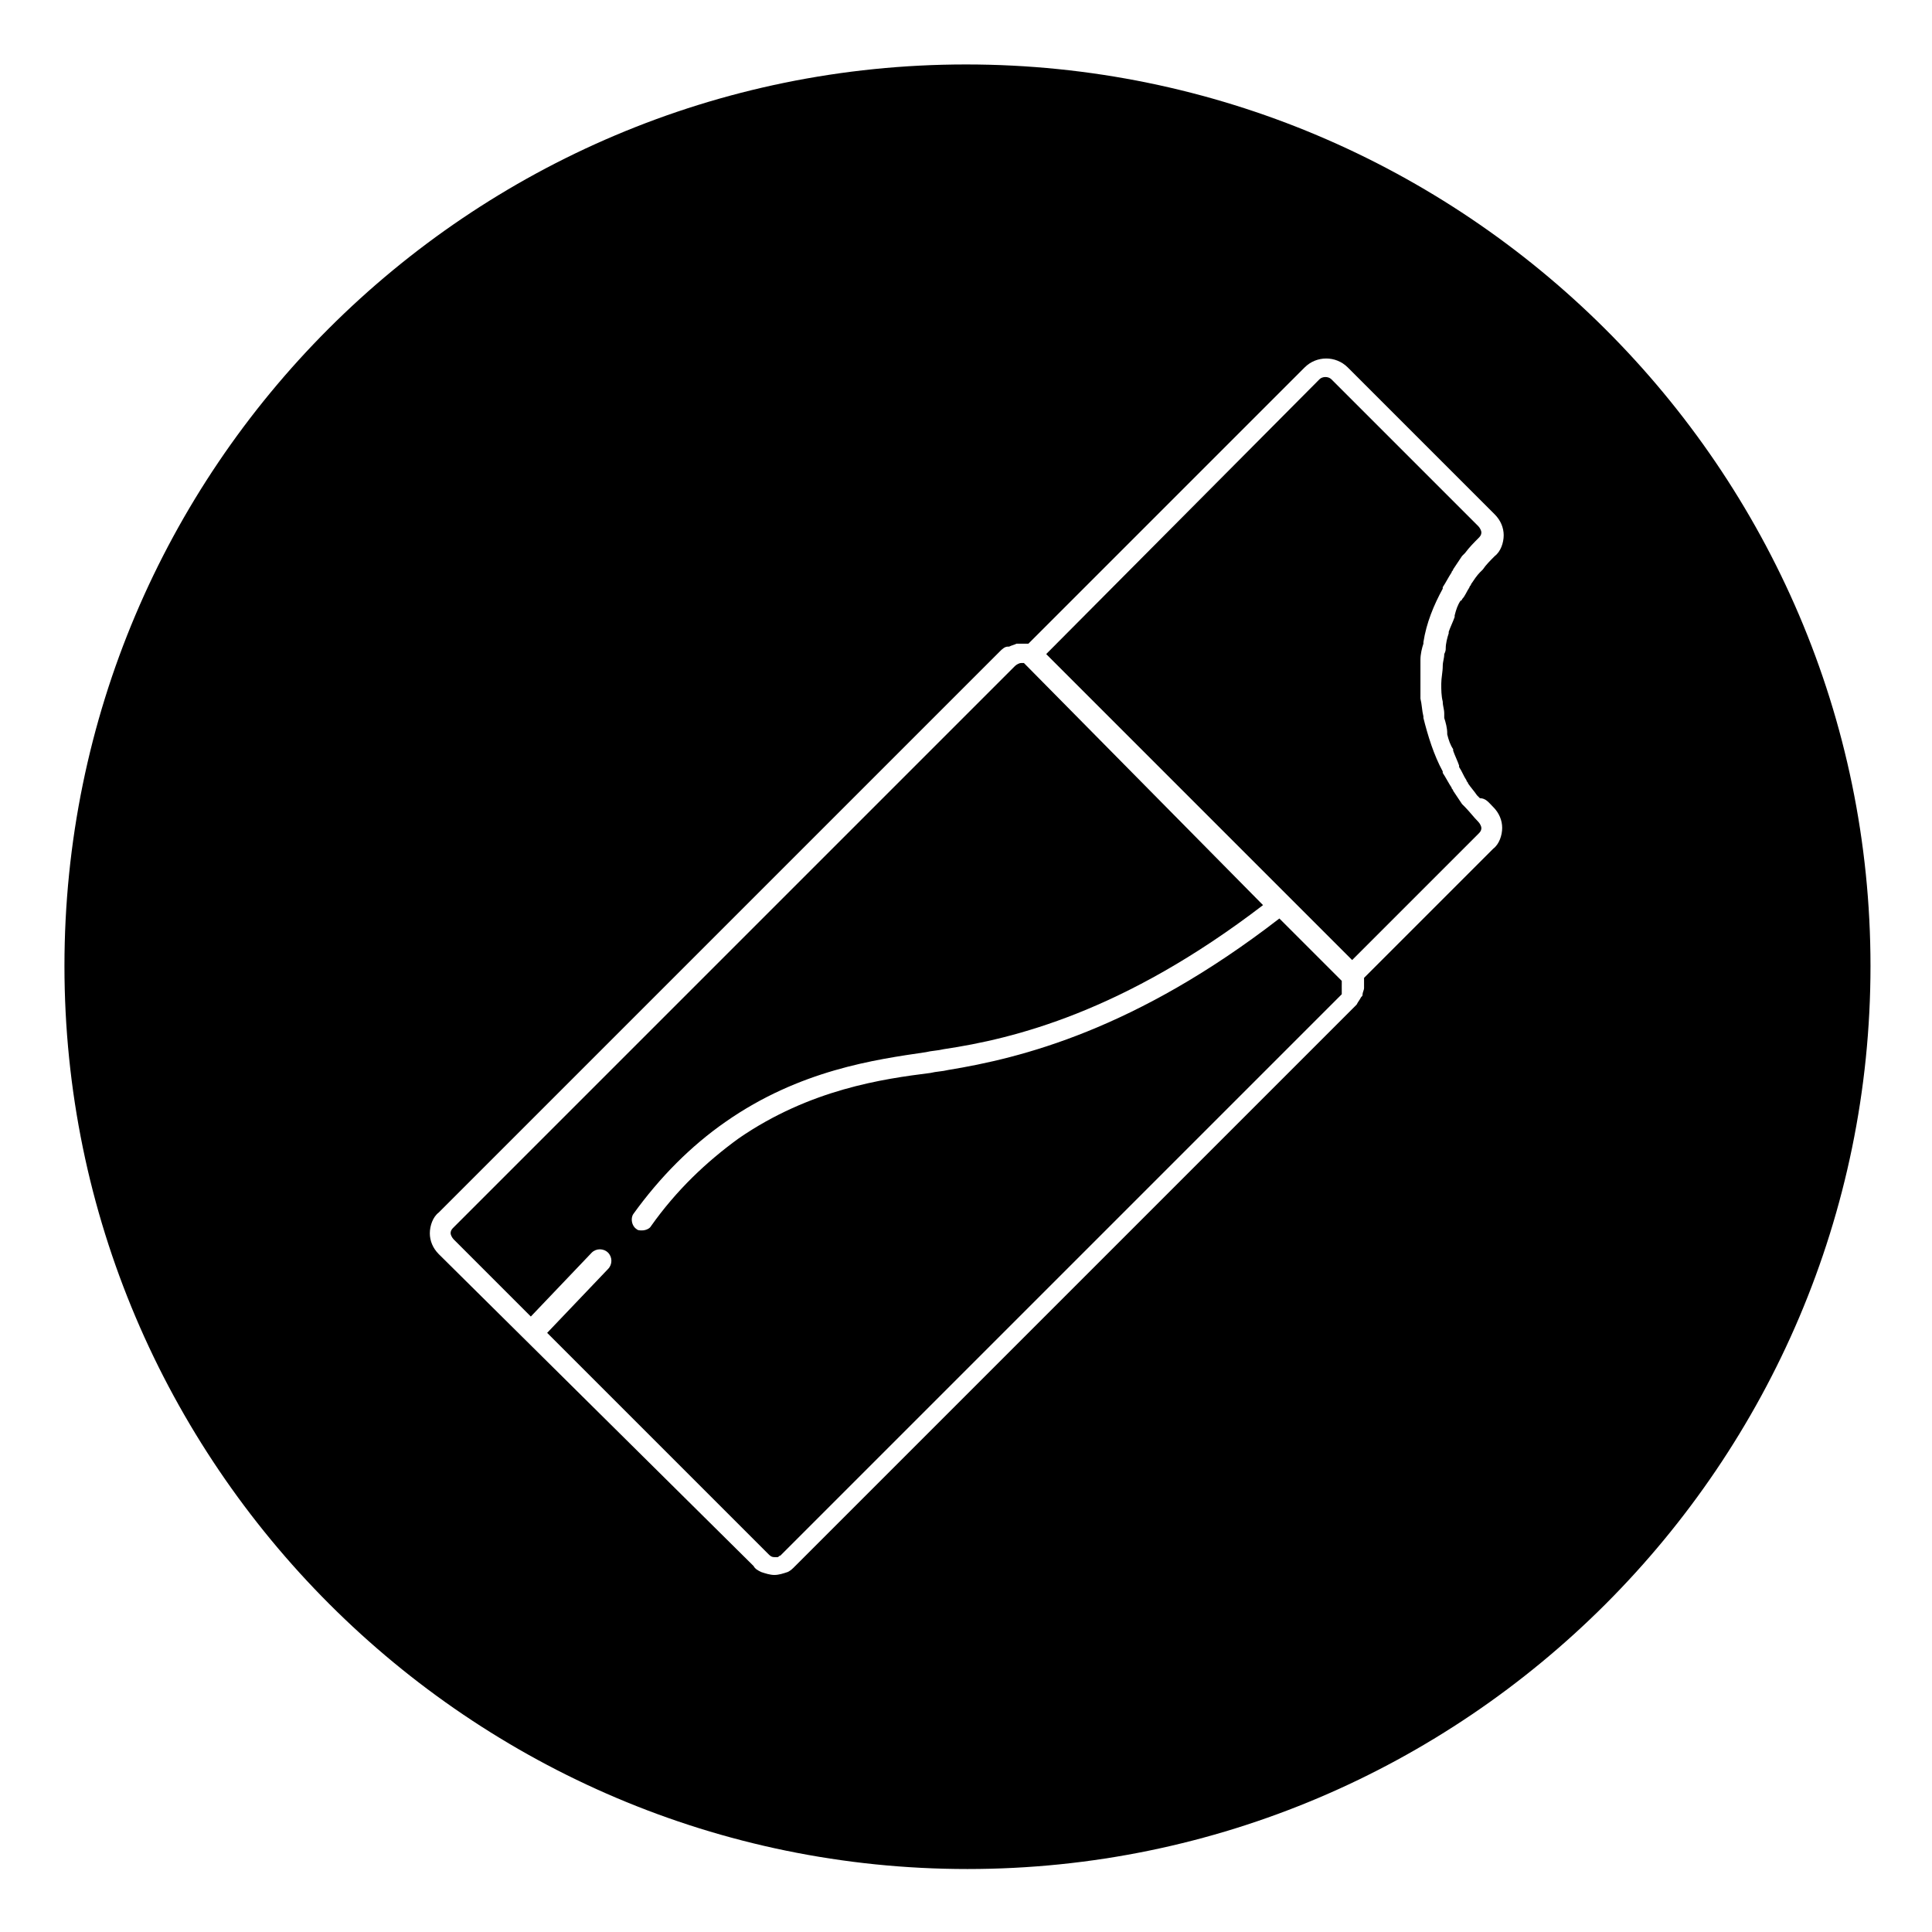
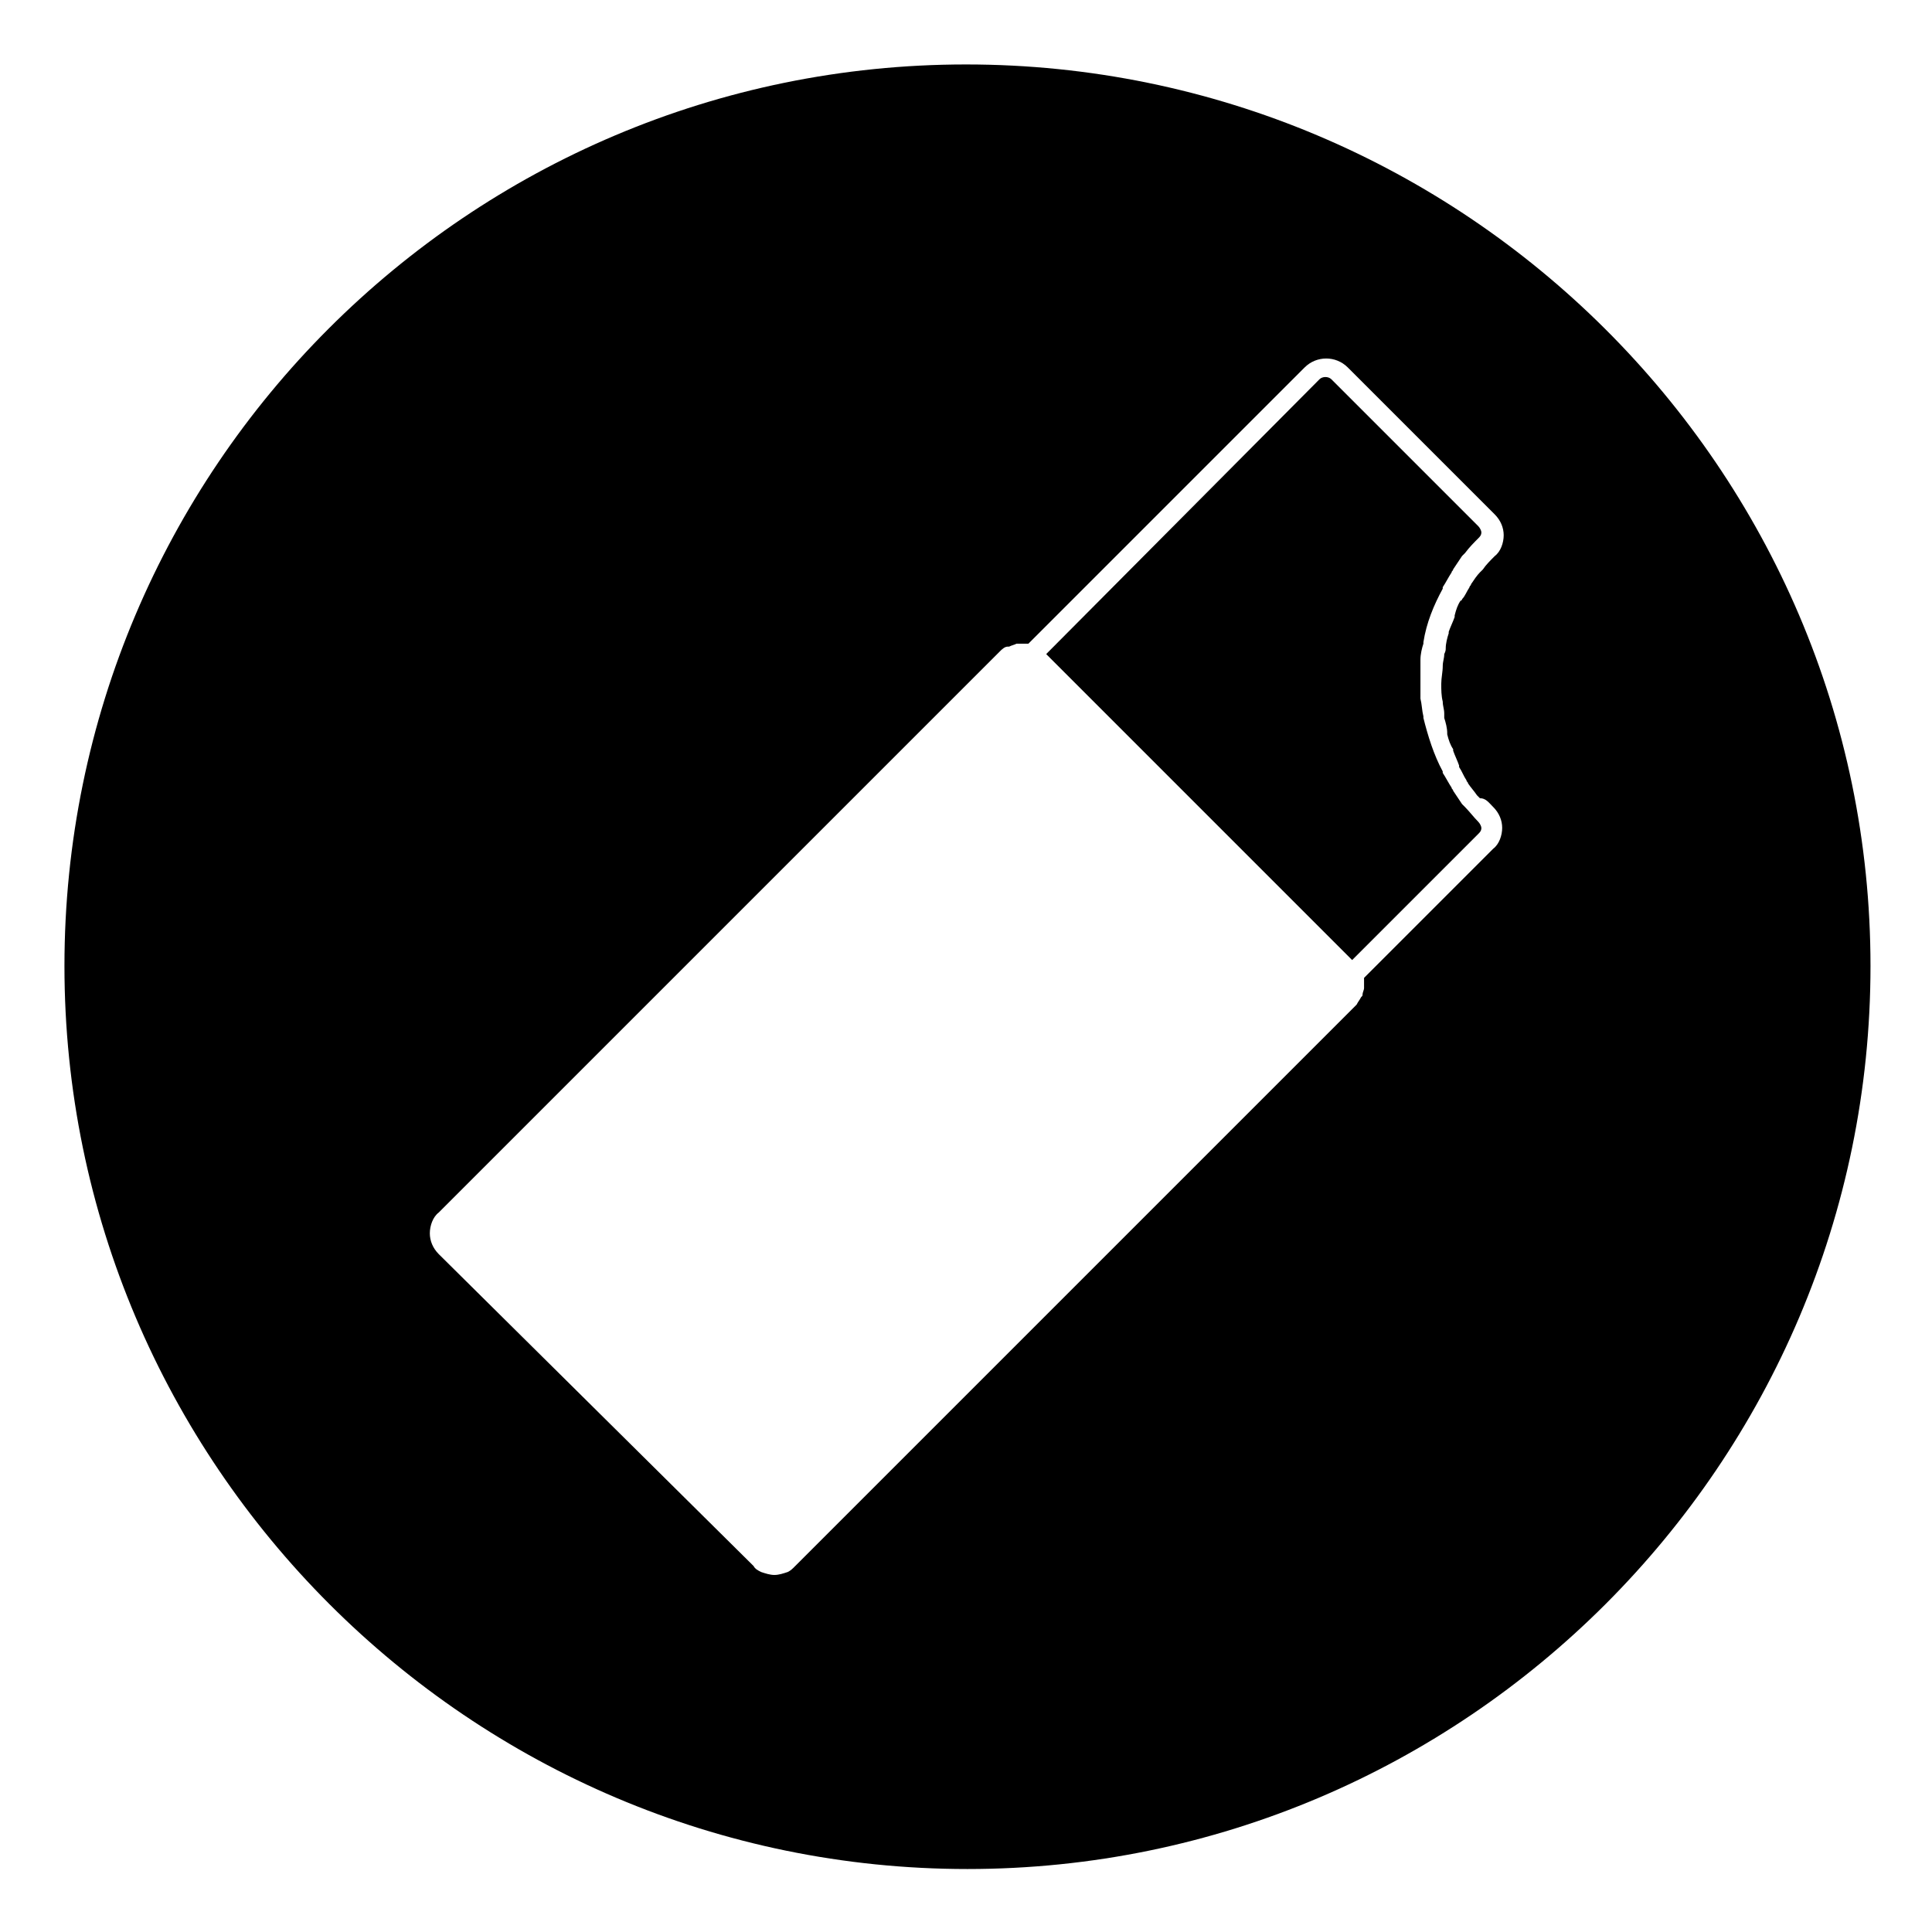
<svg xmlns="http://www.w3.org/2000/svg" fill="#000000" width="800px" height="800px" version="1.1" viewBox="144 144 512 512">
  <g>
    <path d="m461.79 357.88 40.543 40.543 33.457-33.457c0.395-0.395 0.789-0.789 0.789-1.574 0-0.395-0.395-1.18-0.789-1.574-1.18-1.18-2.363-2.754-3.543-3.938l-0.789-0.789c-0.789-1.18-1.574-2.363-2.363-3.543 0-0.395-0.395-0.395-0.395-0.789-0.789-1.18-1.574-2.754-2.363-3.938v-0.395c-2.363-4.328-3.938-9.445-5.117-14.168v-0.395c-0.395-1.574-0.395-3.148-0.789-4.723v-3.543-1.574-1.574-3.543c0-1.574 0.395-3.148 0.789-4.328v-0.395c0.789-5.117 2.754-9.84 5.117-14.168v-0.395c0.789-1.18 1.574-2.754 2.363-3.938 0-0.395 0.395-0.395 0.395-0.789 0.789-1.18 1.574-2.363 2.363-3.543 0.395-0.395 0.395-0.395 0.789-0.789 1.18-1.574 2.363-2.754 3.543-3.938 0.395-0.395 0.789-0.789 0.789-1.574 0-0.395-0.395-1.18-0.789-1.574l-38.965-38.965c-0.789-0.789-2.363-0.789-3.148 0l-72.426 72.828z" />
-     <path d="m499.58 405.12c0.395 0 0 0 0 0v-1.18l-16.531-16.531c-38.18 29.52-68.488 37-87.773 40.148-1.574 0.395-3.148 0.395-4.723 0.789-12.594 1.574-31.883 4.328-50.773 17.32-8.66 6.297-16.531 13.777-23.223 23.223-0.395 0.789-1.574 1.18-2.363 1.18-0.789 0-1.18 0-1.574-0.395-1.18-0.789-1.574-2.754-0.789-3.938 7.086-9.84 15.352-18.105 24.402-24.402 19.68-13.777 39.754-16.531 53.137-18.5 1.574-0.395 3.148-0.395 4.723-0.789 18.5-2.754 47.625-9.84 84.625-38.18l-63.367-64.16h-0.789c-0.395 0-1.18 0.395-1.574 0.789l-148.78 148.78c-0.395 0.395-0.789 0.789-0.789 1.574 0 0.395 0.395 1.18 0.789 1.574l20.469 20.469 16.137-16.926c1.18-1.18 3.148-1.18 4.328 0 1.18 1.18 1.18 3.148 0 4.328l-16.137 16.926 58.648 58.648c0.395 0.395 0.789 0.789 1.574 0.789h0.789c0.395 0 0.395-0.395 0.789-0.395l148.78-148.78c-0.008-1.578-0.008-1.973-0.008-2.363z" />
    <path d="m400 161.08c-131.86 0-238.92 107.06-238.92 238.92 0 131.86 107.45 239.31 239.31 239.31s239.31-107.45 239.31-239.31c0.004-131.86-107.84-238.92-239.7-238.92zm139.73 196.8c1.574 1.574 2.363 3.543 2.363 5.512s-0.789 4.328-2.363 5.512l-34.242 34.242v0.395 1.574 0.789c0 0.395-0.395 1.18-0.395 1.574s0 0.395-0.395 0.789c-0.395 0.789-0.789 1.18-1.18 1.969l-148.78 148.78c-0.789 0.789-1.18 1.18-1.969 1.574-1.18 0.395-2.363 0.789-3.543 0.789-1.18 0-2.363-0.395-3.543-0.789-0.789-0.395-1.574-0.789-1.969-1.574l-83.441-82.664c-1.574-1.574-2.363-3.543-2.363-5.512s0.789-4.328 2.363-5.512l148.78-148.78c0.395-0.395 1.18-1.18 1.969-1.18h0.395c0.789-0.395 1.18-0.395 1.969-0.789h0.395 1.969 0.395 0.395l73.211-73.211c3.148-3.148 8.266-3.148 11.414 0l38.965 38.965c1.574 1.574 2.363 3.543 2.363 5.512s-0.789 4.328-2.363 5.512c-1.18 1.18-2.363 2.363-3.148 3.543l-0.789 0.789c-0.789 0.789-1.574 1.969-2.363 3.148 0 0.395-0.395 0.395-0.395 0.789-0.789 1.18-1.18 2.363-1.969 3.148 0 0 0 0.395-0.395 0.395-0.789 1.18-1.18 2.363-1.574 3.938v0.395c-0.395 1.18-1.18 2.754-1.574 3.938v0.395c-0.395 1.18-0.789 2.754-0.789 3.938 0 0.395 0 0.789-0.395 1.574 0 1.18-0.395 1.969-0.395 3.148 0 1.574-0.395 3.148-0.395 4.723s0 3.148 0.395 4.723c0 1.18 0.395 1.969 0.395 3.148v1.18c0.395 1.18 0.789 2.754 0.789 3.938v0.395c0.395 1.574 0.789 2.754 1.574 3.938v0.395c0.395 1.18 1.18 2.754 1.574 3.938v0.395c0.789 1.18 1.18 2.363 1.969 3.543 0 0.395 0.395 0.395 0.395 0.789 0.789 1.18 1.574 1.969 2.363 3.148l0.789 0.789c1.57-0.012 2.359 1.168 3.539 2.348z" />
  </g>
</svg>